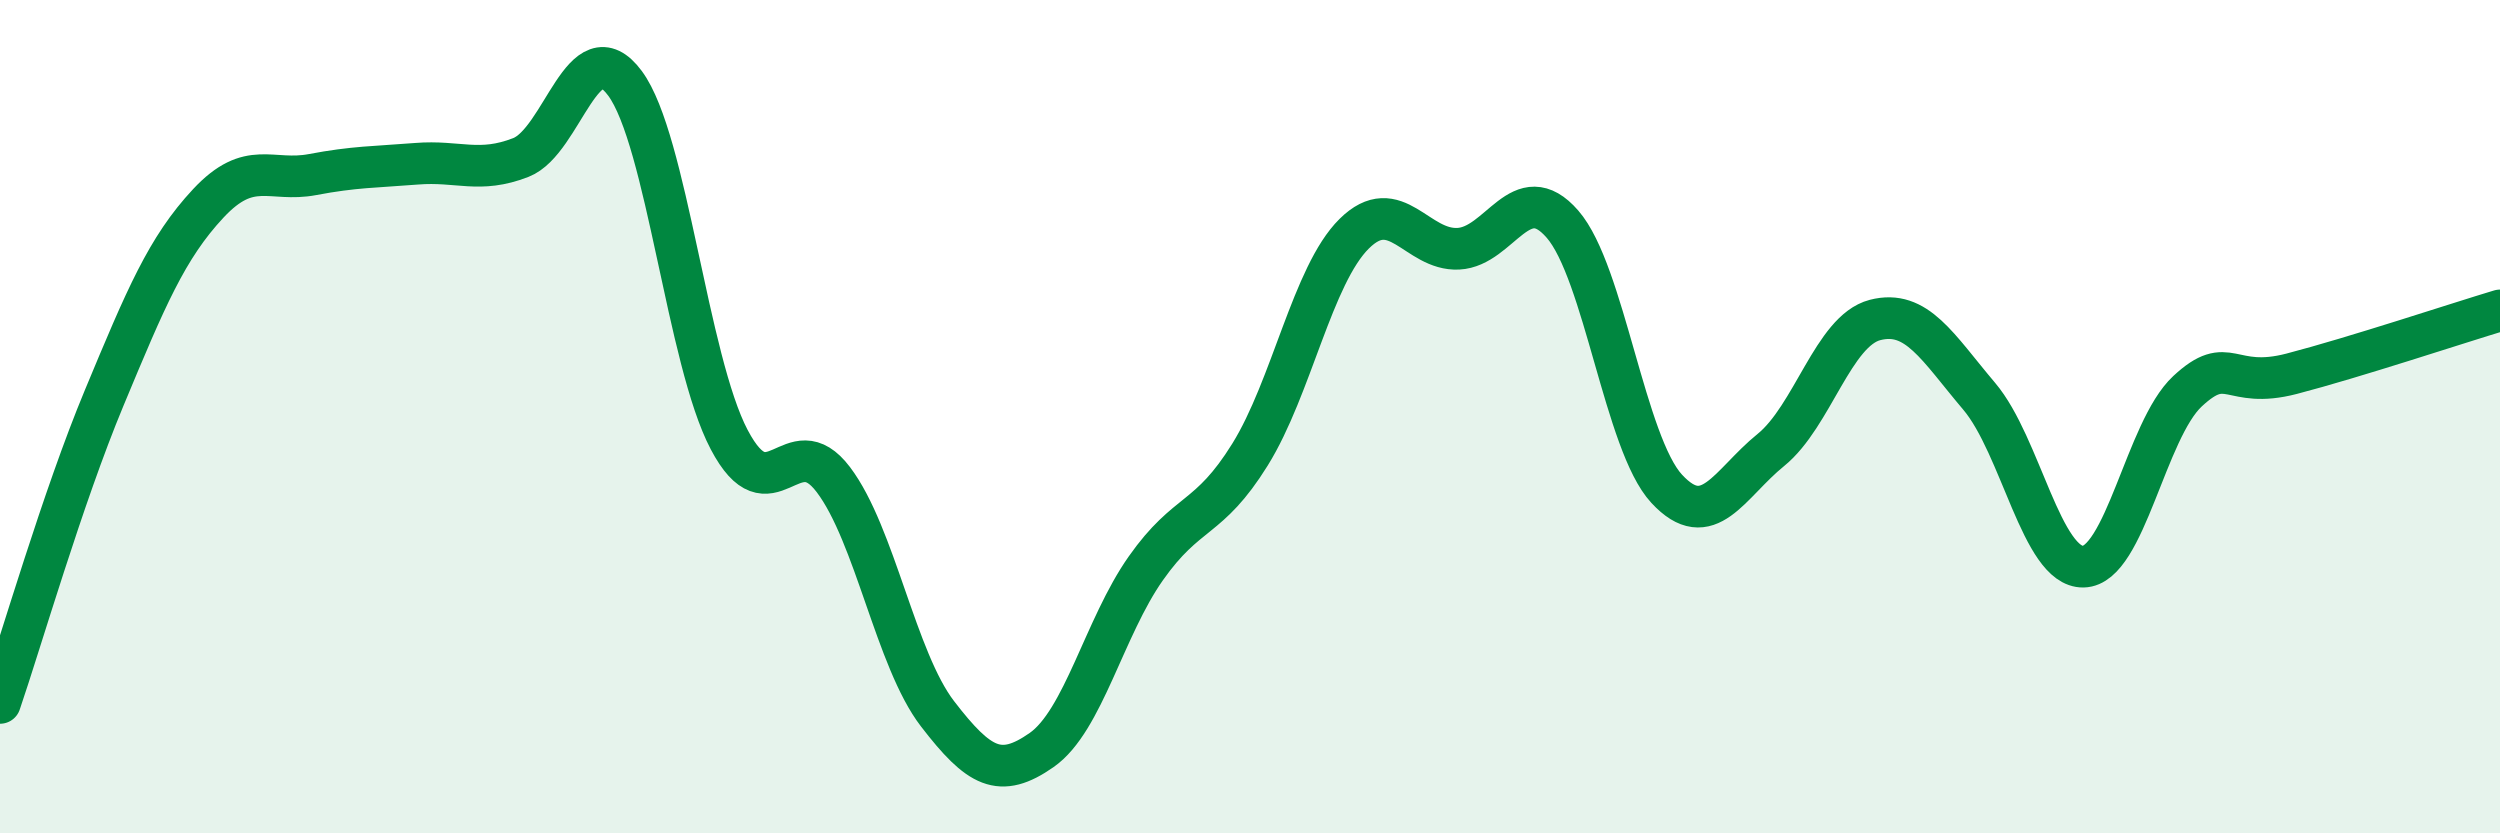
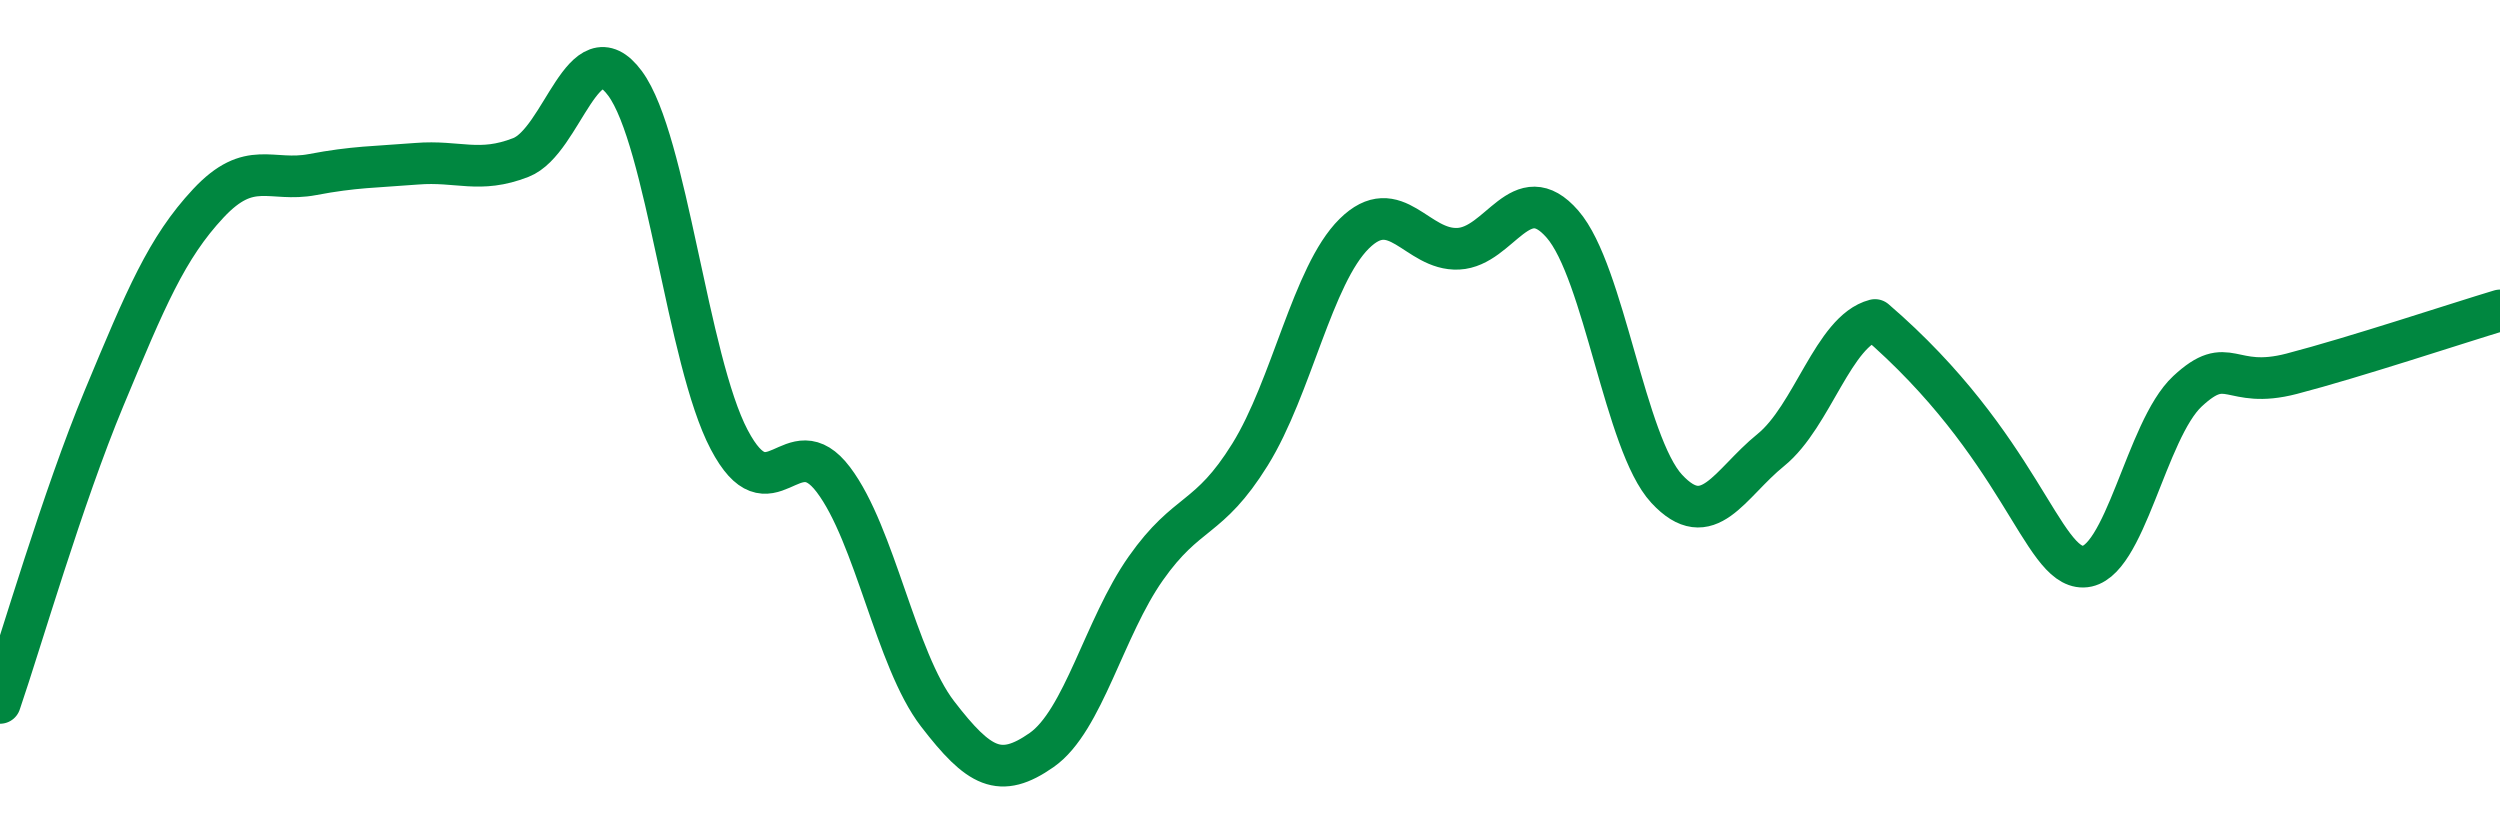
<svg xmlns="http://www.w3.org/2000/svg" width="60" height="20" viewBox="0 0 60 20">
-   <path d="M 0,16.87 C 0.5,15.41 1.5,11.95 2.5,9.55 C 3.5,7.15 4,5.95 5,4.88 C 6,3.81 6.5,4.38 7.5,4.19 C 8.5,4 9,4.01 10,3.93 C 11,3.85 11.5,4.17 12.5,3.78 C 13.5,3.39 14,0.65 15,2 C 16,3.35 16.5,8.65 17.5,10.55 C 18.5,12.45 19,10.19 20,11.51 C 21,12.83 21.5,15.83 22.5,17.13 C 23.5,18.43 24,18.7 25,18 C 26,17.3 26.5,15.06 27.5,13.64 C 28.5,12.22 29,12.52 30,10.91 C 31,9.3 31.5,6.6 32.5,5.61 C 33.5,4.62 34,6.02 35,5.97 C 36,5.92 36.5,4.23 37.5,5.38 C 38.5,6.53 39,10.65 40,11.73 C 41,12.81 41.5,11.61 42.5,10.8 C 43.5,9.99 44,7.94 45,7.68 C 46,7.42 46.5,8.33 47.5,9.51 C 48.5,10.69 49,13.62 50,13.6 C 51,13.58 51.5,10.32 52.5,9.39 C 53.5,8.46 53.5,9.36 55,8.97 C 56.5,8.58 59,7.75 60,7.45L60 20L0 20Z" fill="#008740" opacity="0.1" stroke-linecap="round" stroke-linejoin="round" />
-   <path d="M 0,16.87 C 0.5,15.41 1.5,11.95 2.5,9.55 C 3.5,7.15 4,5.95 5,4.88 C 6,3.81 6.5,4.38 7.5,4.19 C 8.5,4 9,4.01 10,3.93 C 11,3.85 11.5,4.17 12.5,3.78 C 13.5,3.39 14,0.65 15,2 C 16,3.35 16.5,8.65 17.5,10.55 C 18.5,12.45 19,10.19 20,11.51 C 21,12.83 21.5,15.83 22.5,17.13 C 23.5,18.43 24,18.7 25,18 C 26,17.3 26.5,15.06 27.5,13.64 C 28.5,12.22 29,12.52 30,10.91 C 31,9.3 31.5,6.6 32.5,5.61 C 33.5,4.62 34,6.02 35,5.97 C 36,5.92 36.5,4.23 37.5,5.38 C 38.5,6.53 39,10.65 40,11.73 C 41,12.81 41.5,11.61 42.5,10.8 C 43.5,9.99 44,7.94 45,7.68 C 46,7.42 46.5,8.33 47.5,9.51 C 48.5,10.69 49,13.62 50,13.6 C 51,13.58 51.5,10.32 52.5,9.39 C 53.5,8.46 53.5,9.36 55,8.97 C 56.5,8.58 59,7.75 60,7.45" stroke="#008740" stroke-width="1" fill="none" stroke-linecap="round" stroke-linejoin="round" />
+   <path d="M 0,16.87 C 0.5,15.41 1.5,11.95 2.5,9.55 C 3.5,7.15 4,5.95 5,4.88 C 6,3.81 6.5,4.38 7.5,4.19 C 8.5,4 9,4.01 10,3.93 C 11,3.85 11.5,4.17 12.5,3.78 C 13.5,3.39 14,0.65 15,2 C 16,3.35 16.5,8.65 17.5,10.55 C 18.5,12.45 19,10.19 20,11.51 C 21,12.83 21.5,15.83 22.5,17.13 C 23.5,18.43 24,18.7 25,18 C 26,17.3 26.5,15.06 27.5,13.64 C 28.5,12.22 29,12.52 30,10.91 C 31,9.3 31.5,6.6 32.5,5.61 C 33.5,4.62 34,6.02 35,5.97 C 36,5.92 36.5,4.23 37.5,5.38 C 38.5,6.53 39,10.65 40,11.73 C 41,12.81 41.5,11.61 42.5,10.8 C 43.5,9.99 44,7.94 45,7.68 C 48.5,10.69 49,13.62 50,13.6 C 51,13.58 51.5,10.32 52.5,9.39 C 53.5,8.46 53.5,9.36 55,8.97 C 56.5,8.58 59,7.75 60,7.45" stroke="#008740" stroke-width="1" fill="none" stroke-linecap="round" stroke-linejoin="round" />
</svg>